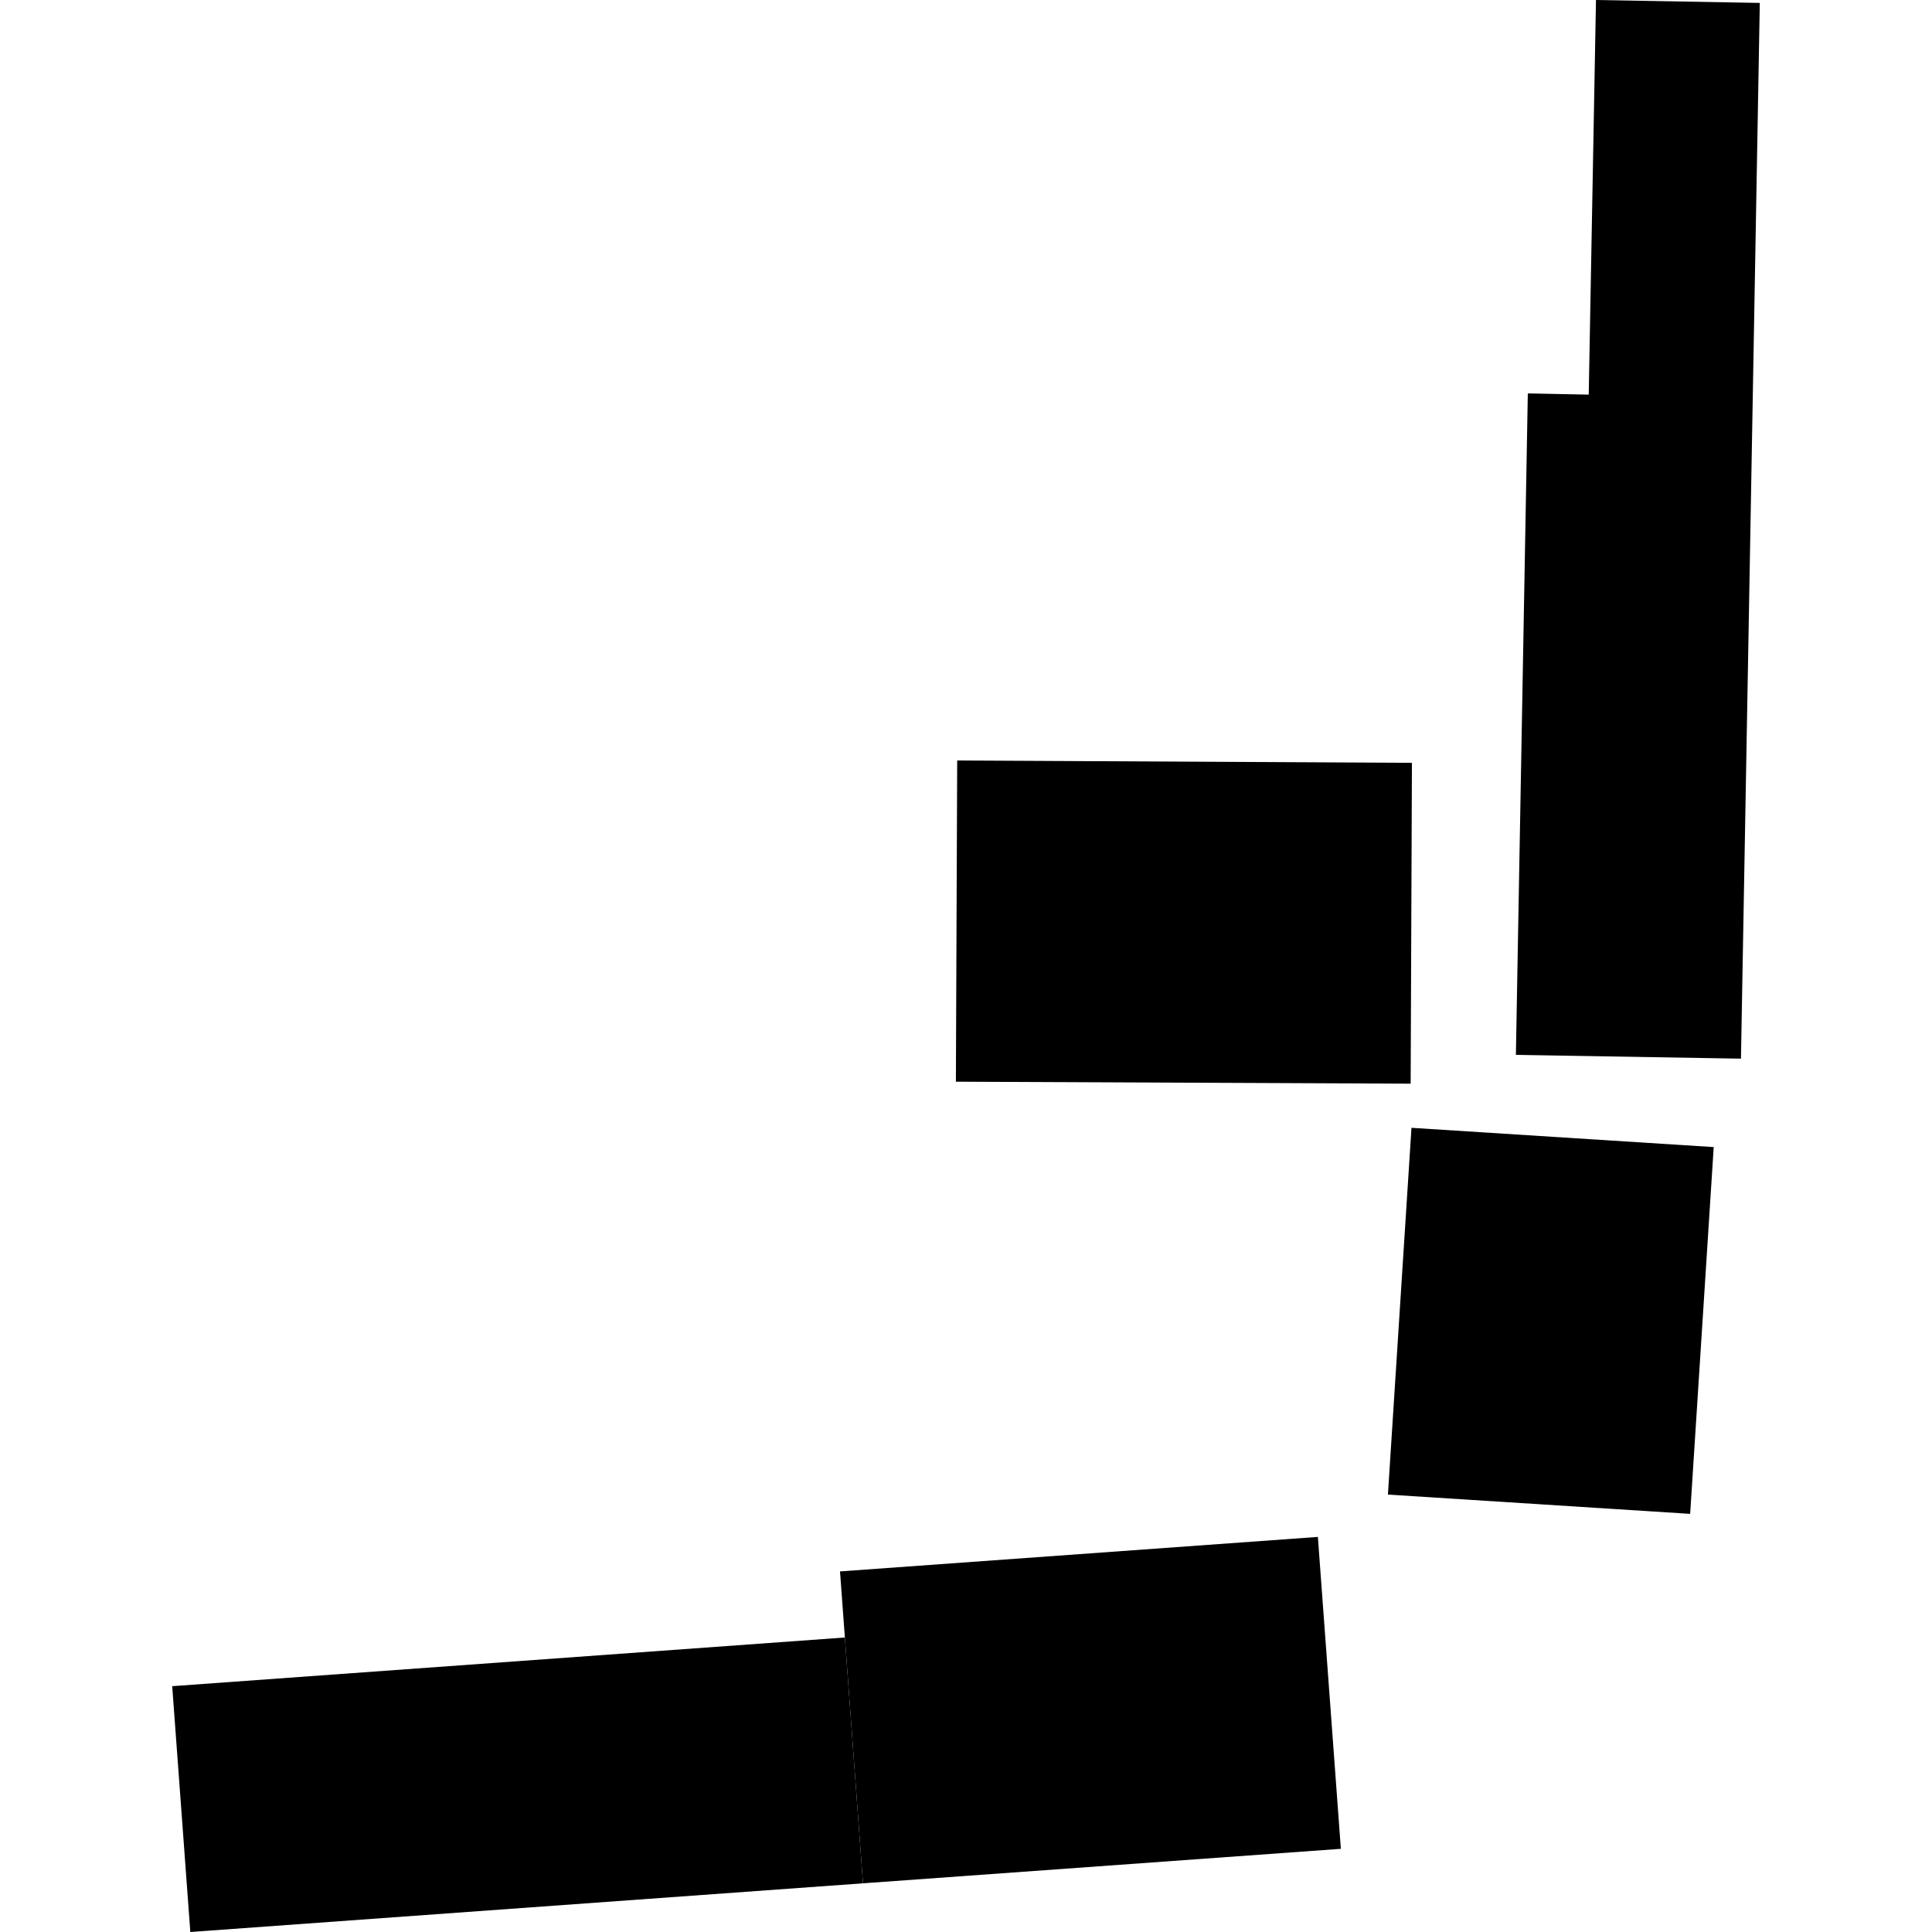
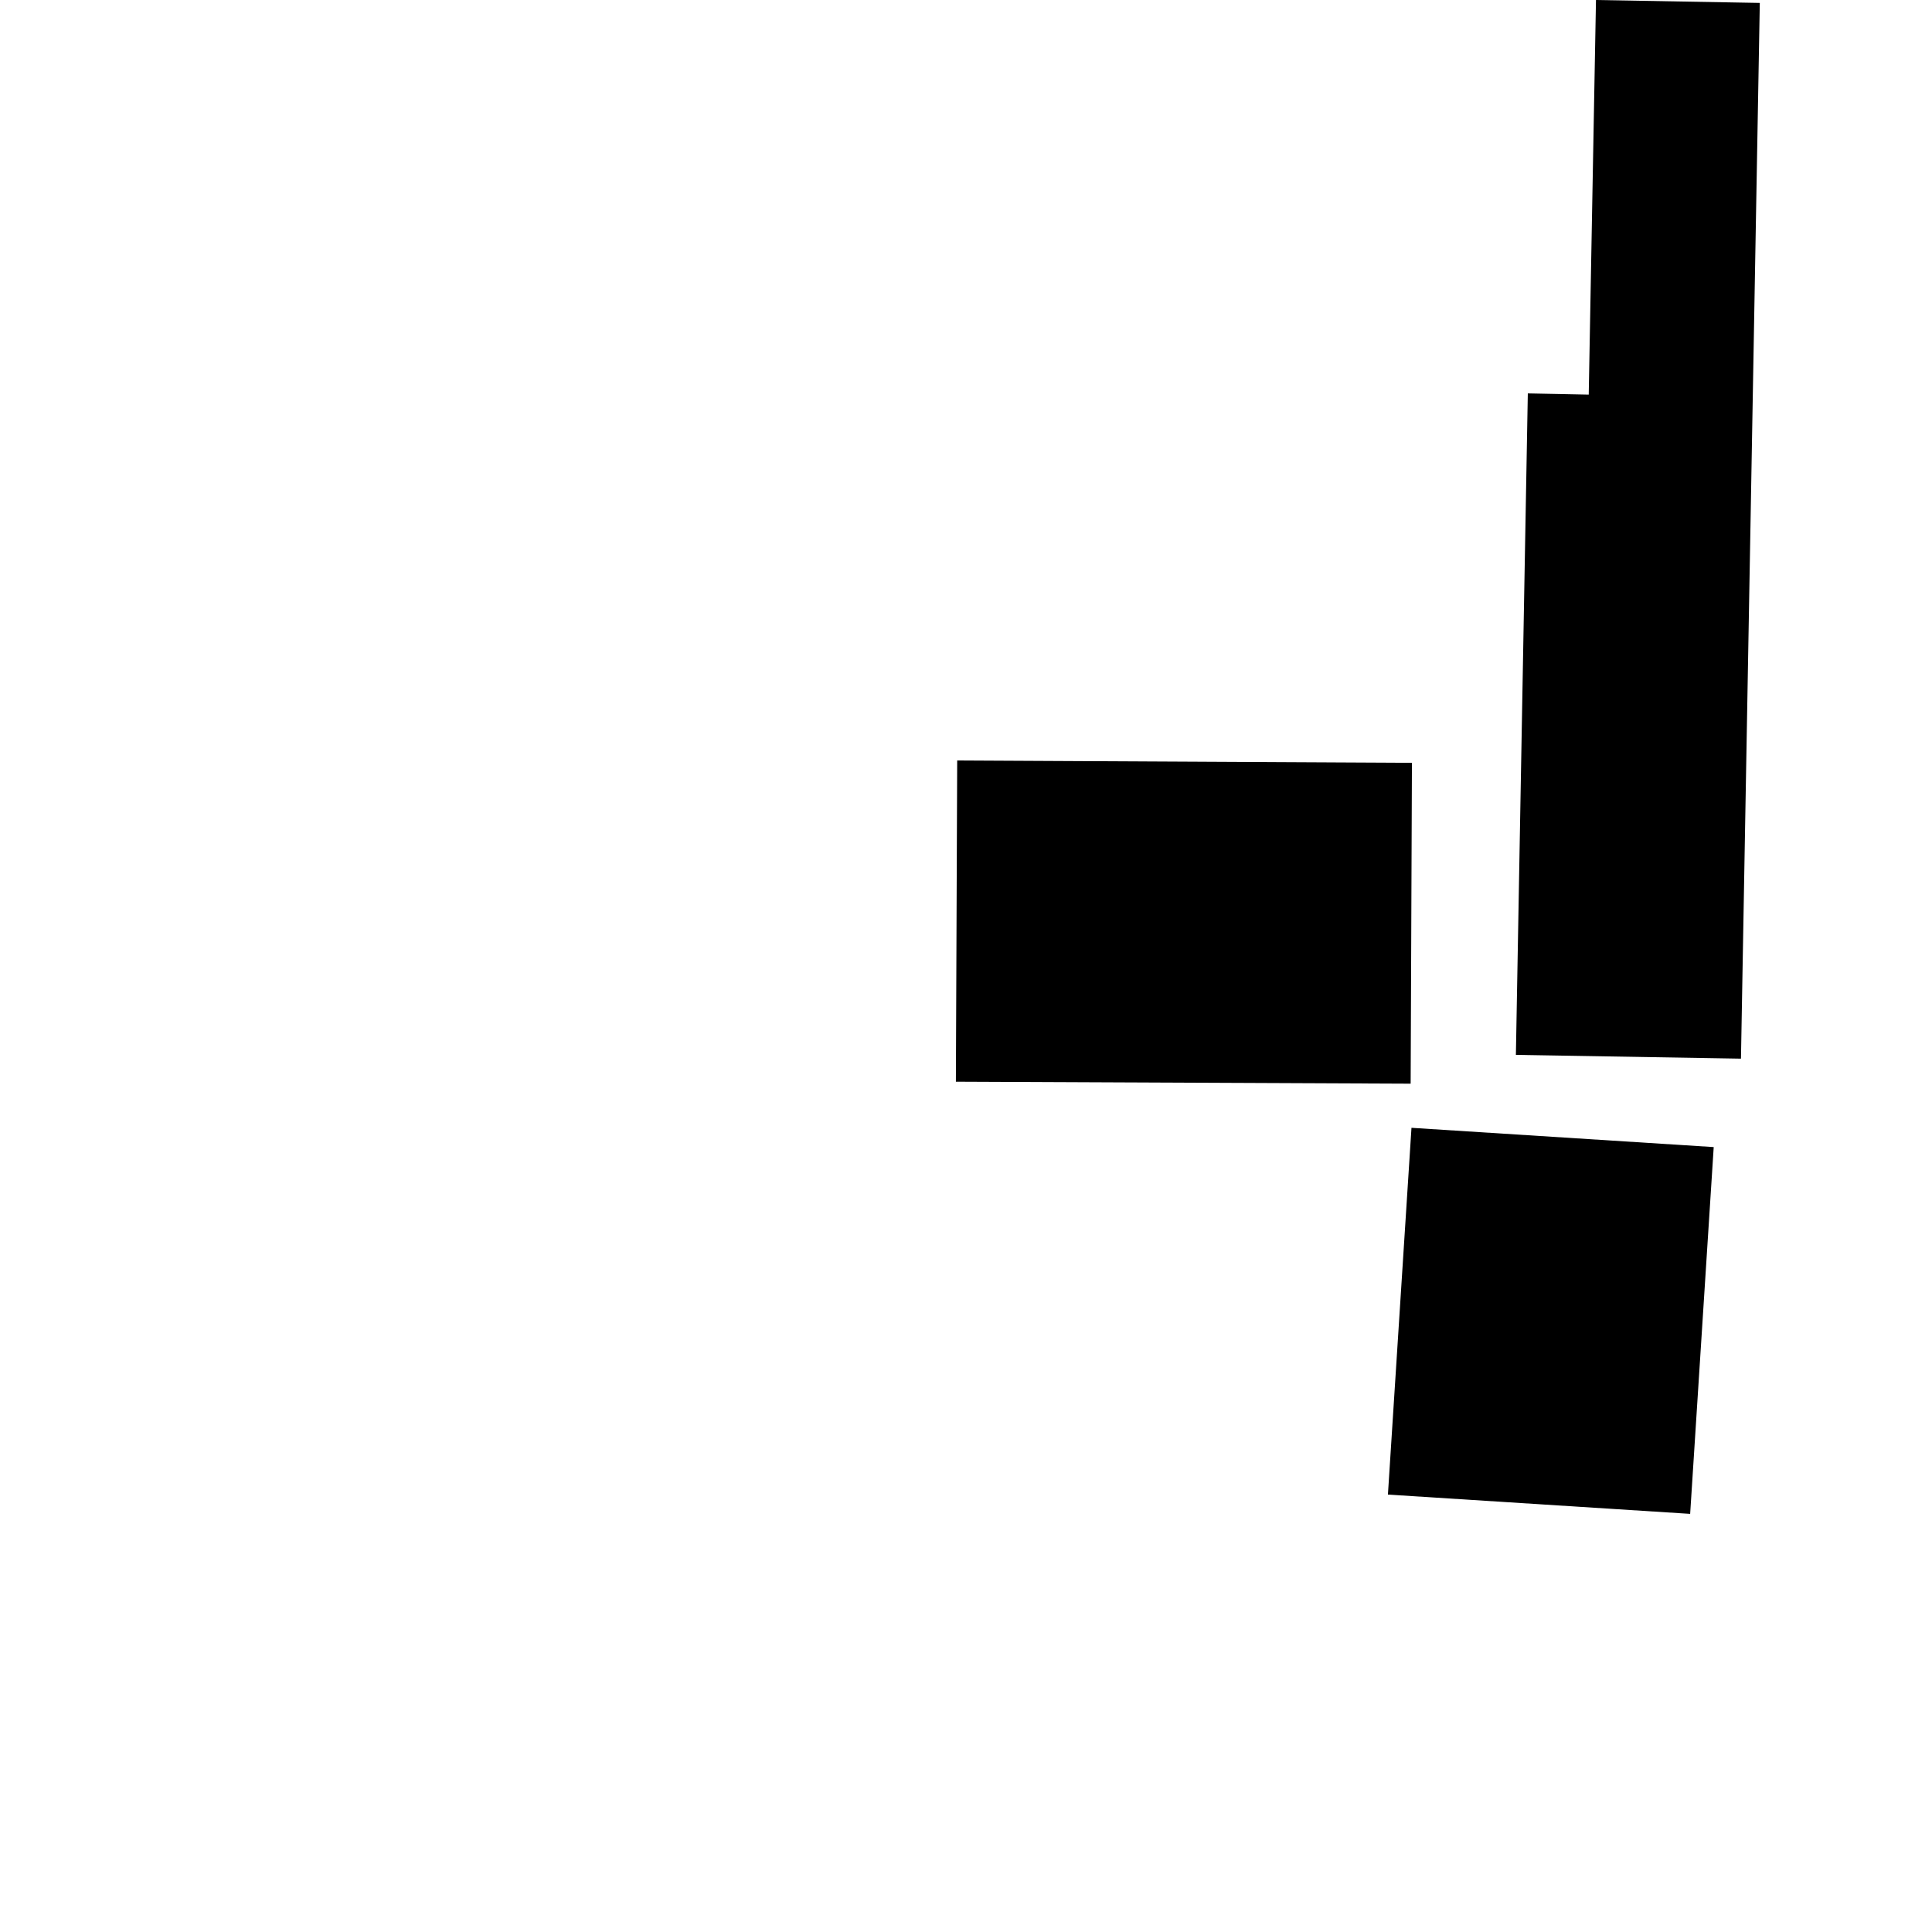
<svg xmlns="http://www.w3.org/2000/svg" height="288pt" version="1.1" viewBox="0 0 288 288" width="288pt">
  <defs>
    <style type="text/css">
*{stroke-linecap:butt;stroke-linejoin:round;}
  </style>
  </defs>
  <g id="figure_1">
    <g id="patch_1">
-       <path d="M 0 288  L 288 288  L 288 0  L 0 0  z " style="fill:none;opacity:0;" />
-     </g>
+       </g>
    <g id="axes_1">
      <g id="PatchCollection_1">
        <path clip-path="url(#p50f619f102)" d="M 262.33 0.435  L 259.523 157.812  L 225.971 157.249  L 227.749 58.643  L 236.829 58.826  L 237.91 0  L 262.33 0.435  " />
        <path clip-path="url(#p50f619f102)" d="M 142.687 113.363  L 210.475 113.715  L 210.283 161.542  L 142.494 161.247  L 142.687 113.363  " />
        <path clip-path="url(#p50f619f102)" d="M 206.895 222.795  L 210.407 168.121  L 255.46 170.995  L 251.949 225.669  L 206.895 222.795  " />
-         <path clip-path="url(#p50f619f102)" d="M 128.645 280.743  L 125.944 244.099  L 125.218 234.248  L 196.453 229.105  L 199.88 275.6  L 128.645 280.743  " />
-         <path clip-path="url(#p50f619f102)" d="M 25.67 251.356  L 125.944 244.099  L 128.645 280.743  L 28.371 288  L 25.67 251.356  " />
      </g>
    </g>
  </g>
  <defs>
    <clipPath id="p50f619f102">
      <rect height="288" width="236.66" x="25.67" y="0" />
    </clipPath>
  </defs>
</svg>